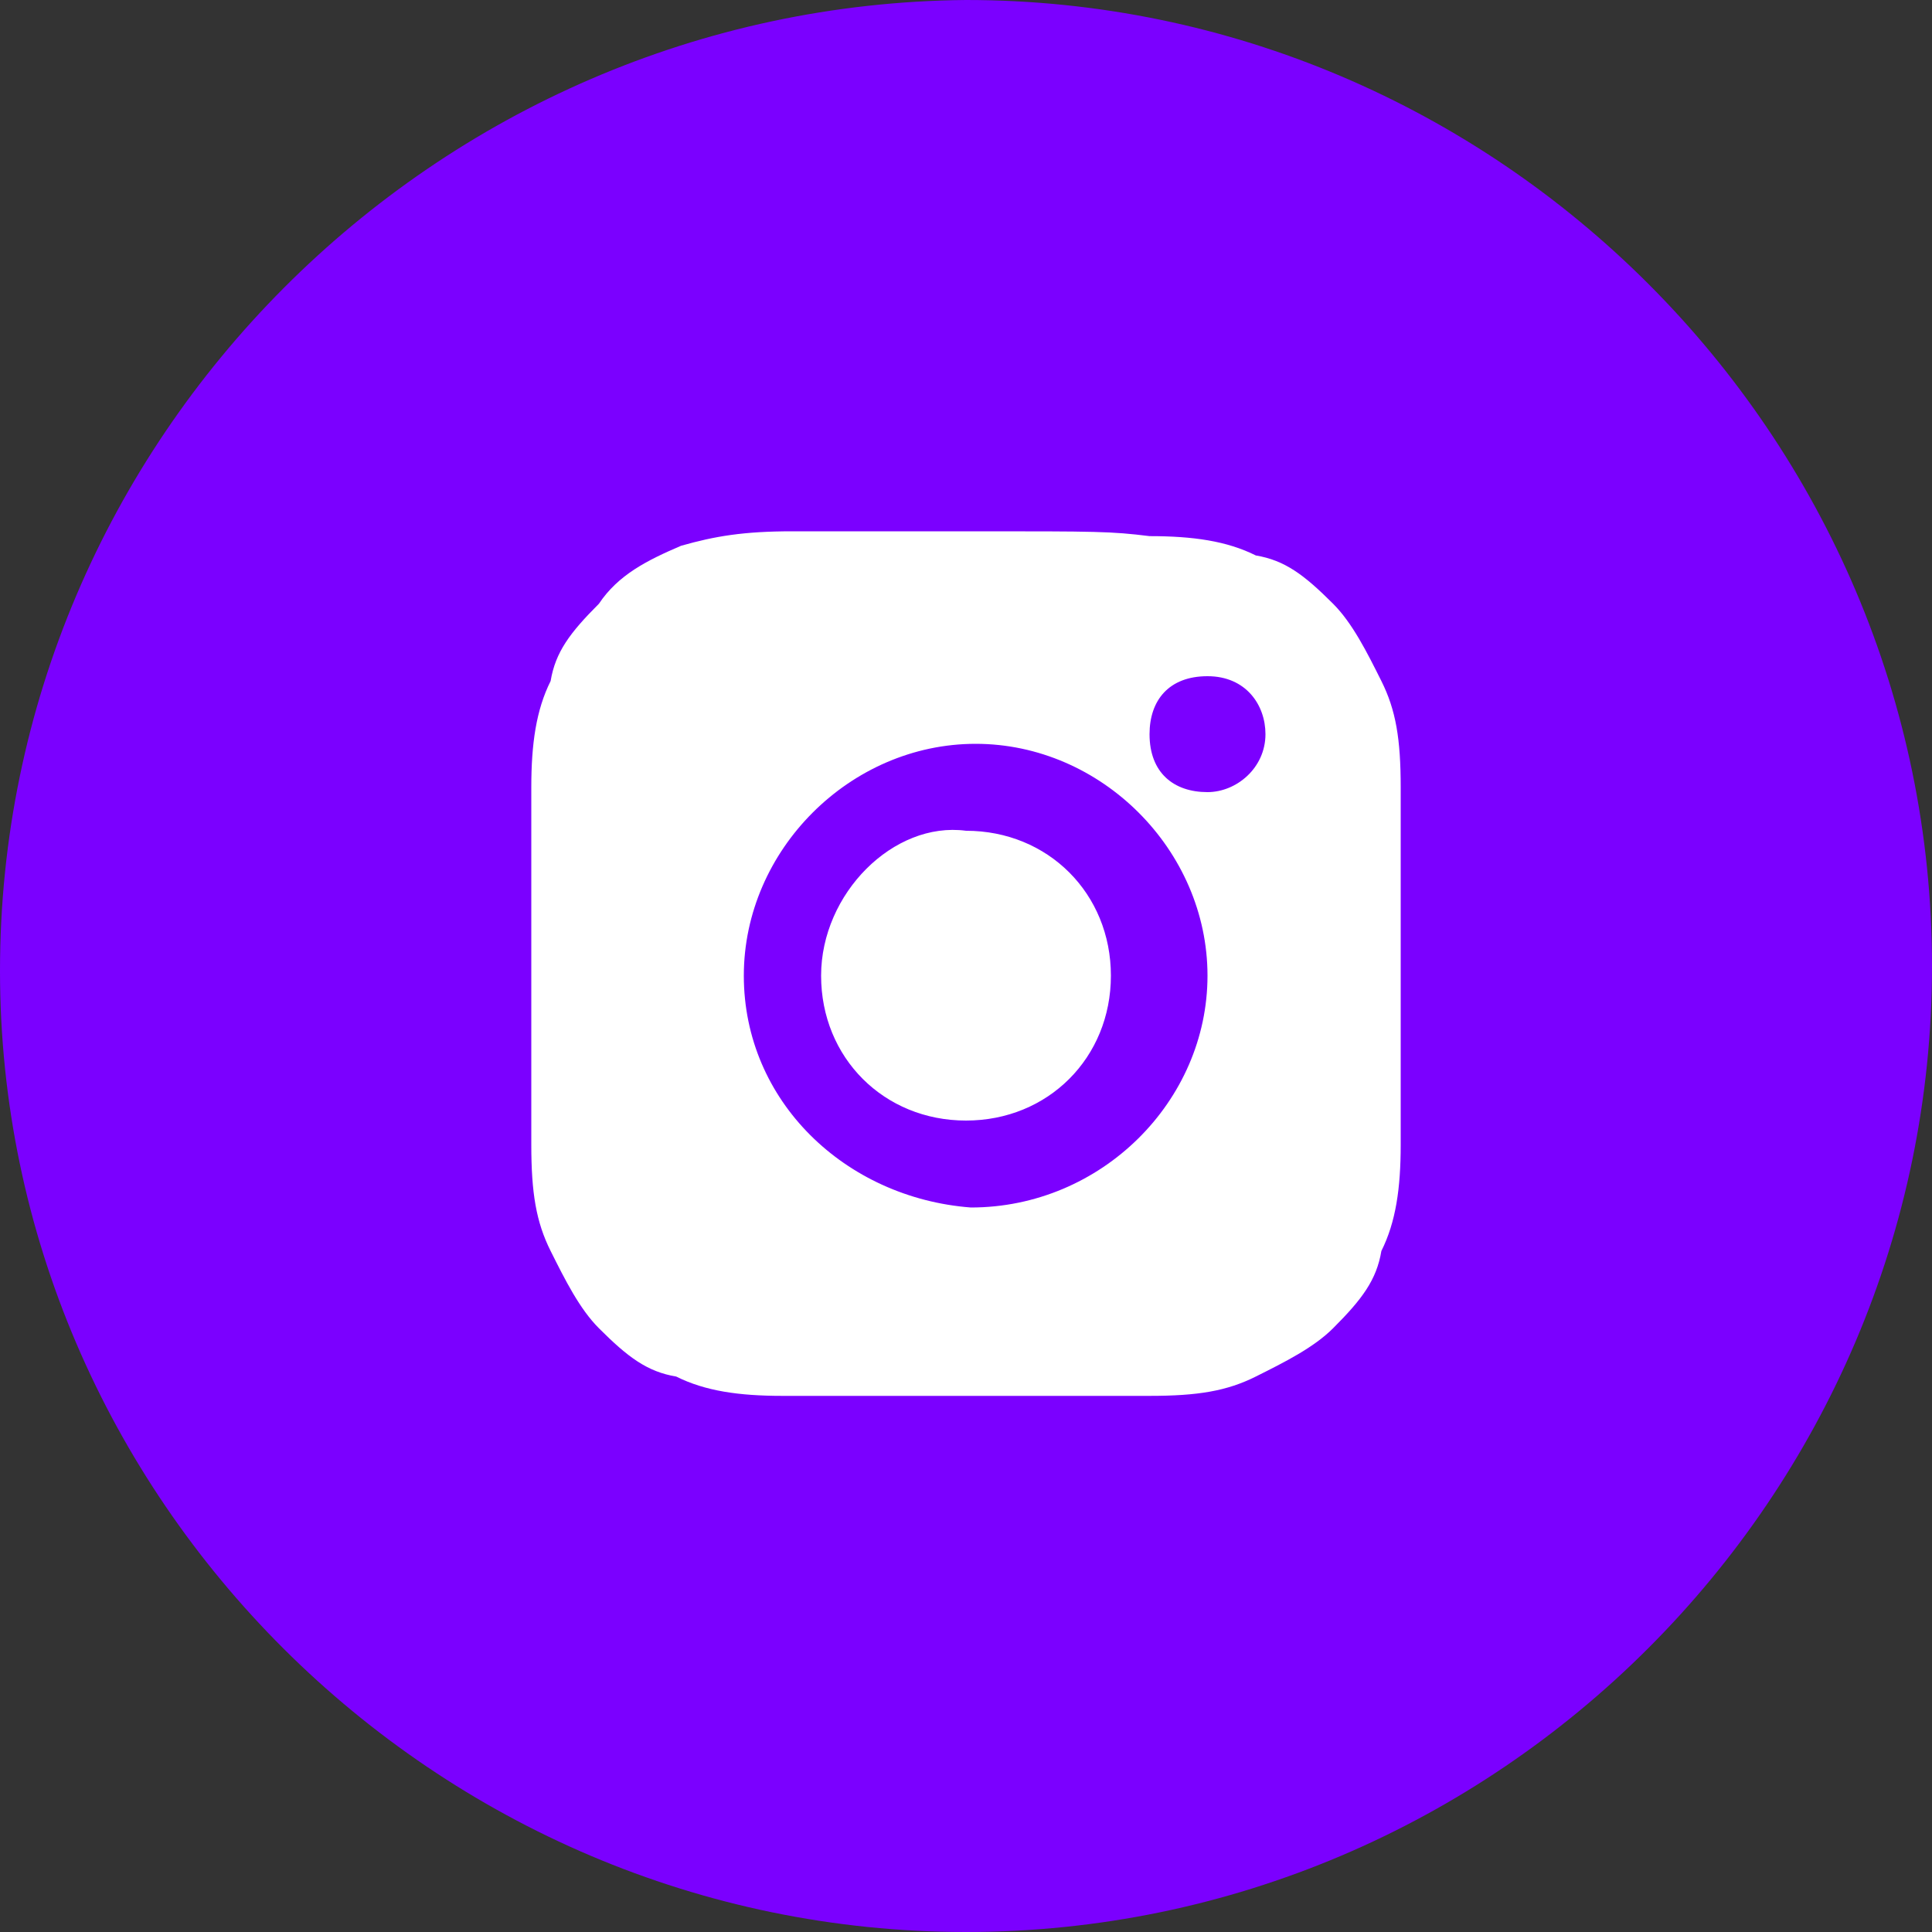
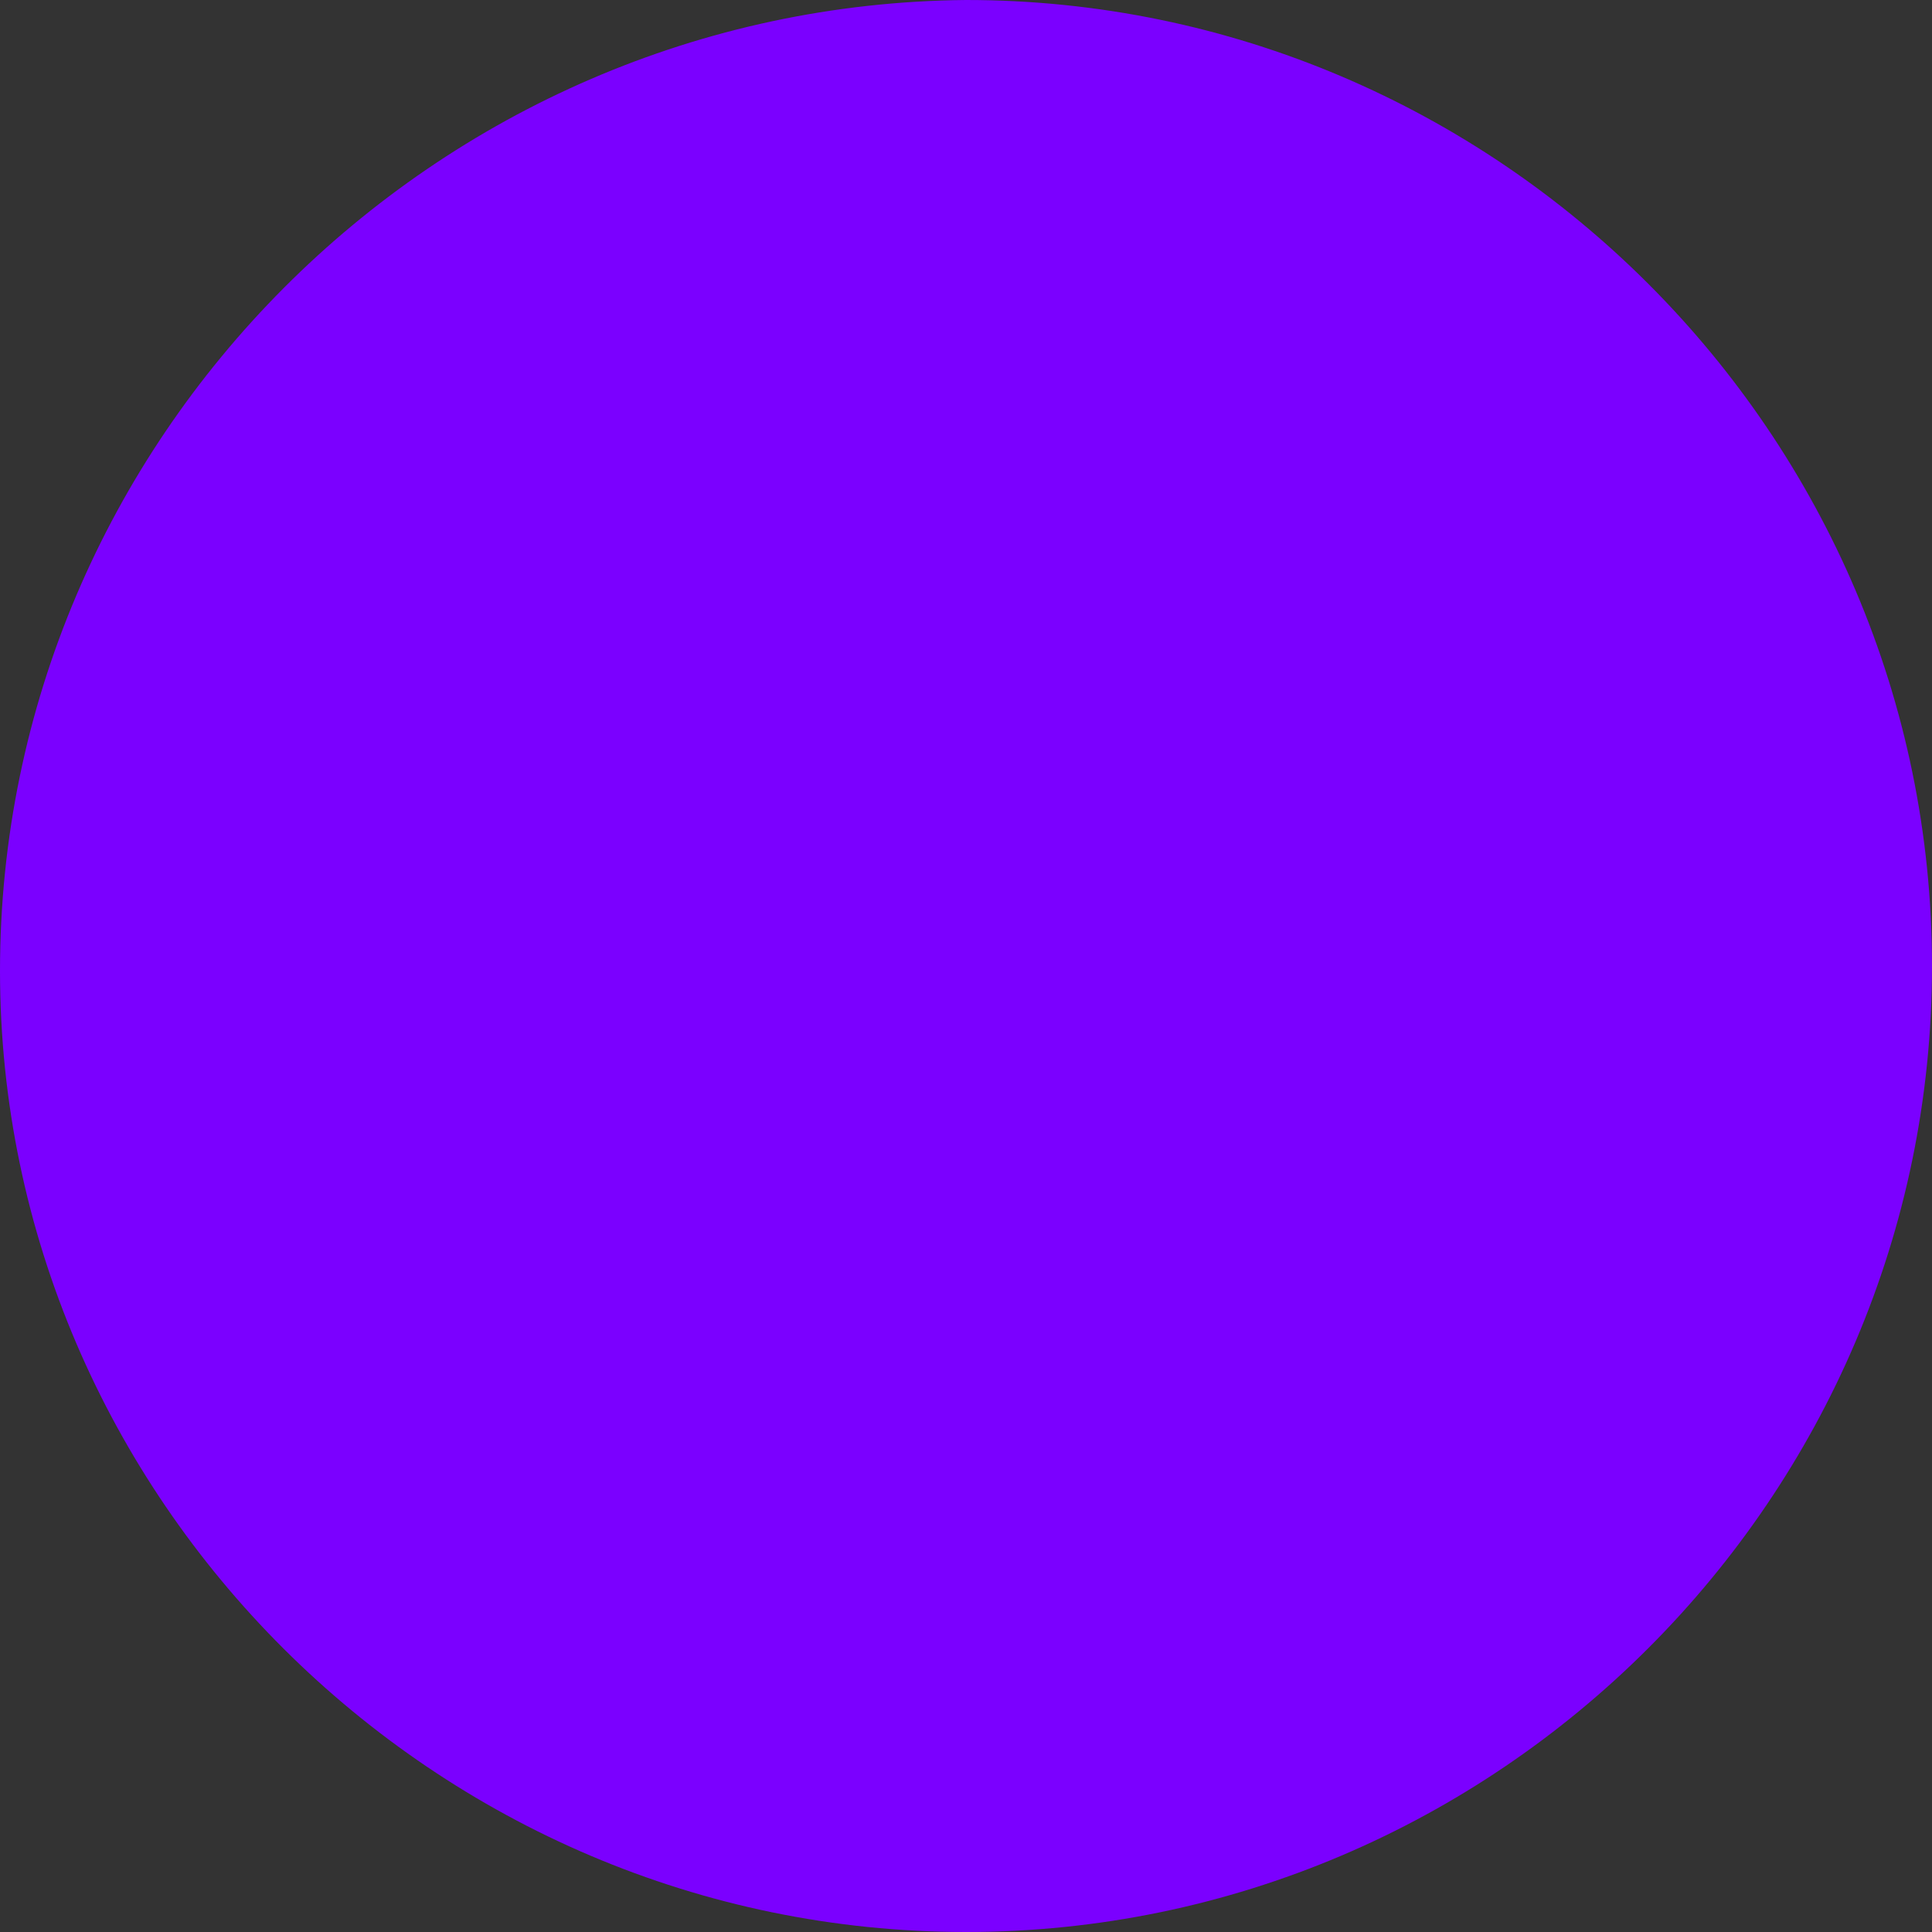
<svg xmlns="http://www.w3.org/2000/svg" id="Слой_1" x="0px" y="0px" viewBox="0 0 40 40" style="enable-background:new 0 0 40 40;" xml:space="preserve">
  <rect x="0" y="0" width="40" height="40" fill="#333333" stroke="none" />
  <style type="text/css"> .st0{fill-rule:evenodd;clip-rule:evenodd;fill:#7B00FF;} .st1{fill-rule:evenodd;clip-rule:evenodd;fill:#FFFFFF;} </style>
  <path class="st0" d="M20,40c11,0,20-9,20-20C40,9,31,0,20,0C9,0.1,0,9.1,0,20.1C0,31,9,40,20,40z" />
-   <path class="st1" d="M16.4,11h3.8c2.5,0,2.8,0,3.6,0.1c0.9,0,1.6,0.1,2.2,0.4c0.6,0.1,1,0.4,1.6,1c0.4,0.4,0.7,1,1,1.6 c0.3,0.6,0.4,1.2,0.4,2.2v3.7v3.7c0,0.9-0.1,1.6-0.4,2.2c-0.1,0.6-0.4,1-1,1.6c-0.4,0.4-1,0.7-1.6,1c-0.6,0.3-1.2,0.4-2.2,0.4H20 h-3.8c-0.9,0-1.6-0.1-2.2-0.4c-0.6-0.1-1-0.4-1.6-1c-0.4-0.4-0.7-1-1-1.6c-0.3-0.6-0.4-1.2-0.4-2.2v-3.7v-3.7c0-0.9,0.1-1.6,0.4-2.2 c0.1-0.6,0.4-1,1-1.6c0.4-0.6,1-0.9,1.7-1.2C14.8,11.1,15.4,11,16.4,11z M15.4,20.2c0-2.6,2.2-4.8,4.8-4.8s4.8,2.2,4.8,4.8 S22.8,25,20.1,25C17.5,24.8,15.4,22.8,15.4,20.2z M20,23.2c-1.7,0-3-1.3-3-3c0-1.7,1.5-3.2,3-3c1.7,0,3,1.3,3,3 C23,21.9,21.7,23.2,20,23.2z M26.2,15.2c0,0.7-0.6,1.2-1.2,1.2c-0.7,0-1.2-0.4-1.2-1.2c0-0.7,0.4-1.2,1.2-1.2 C25.8,14,26.2,14.6,26.2,15.2z" />
</svg>